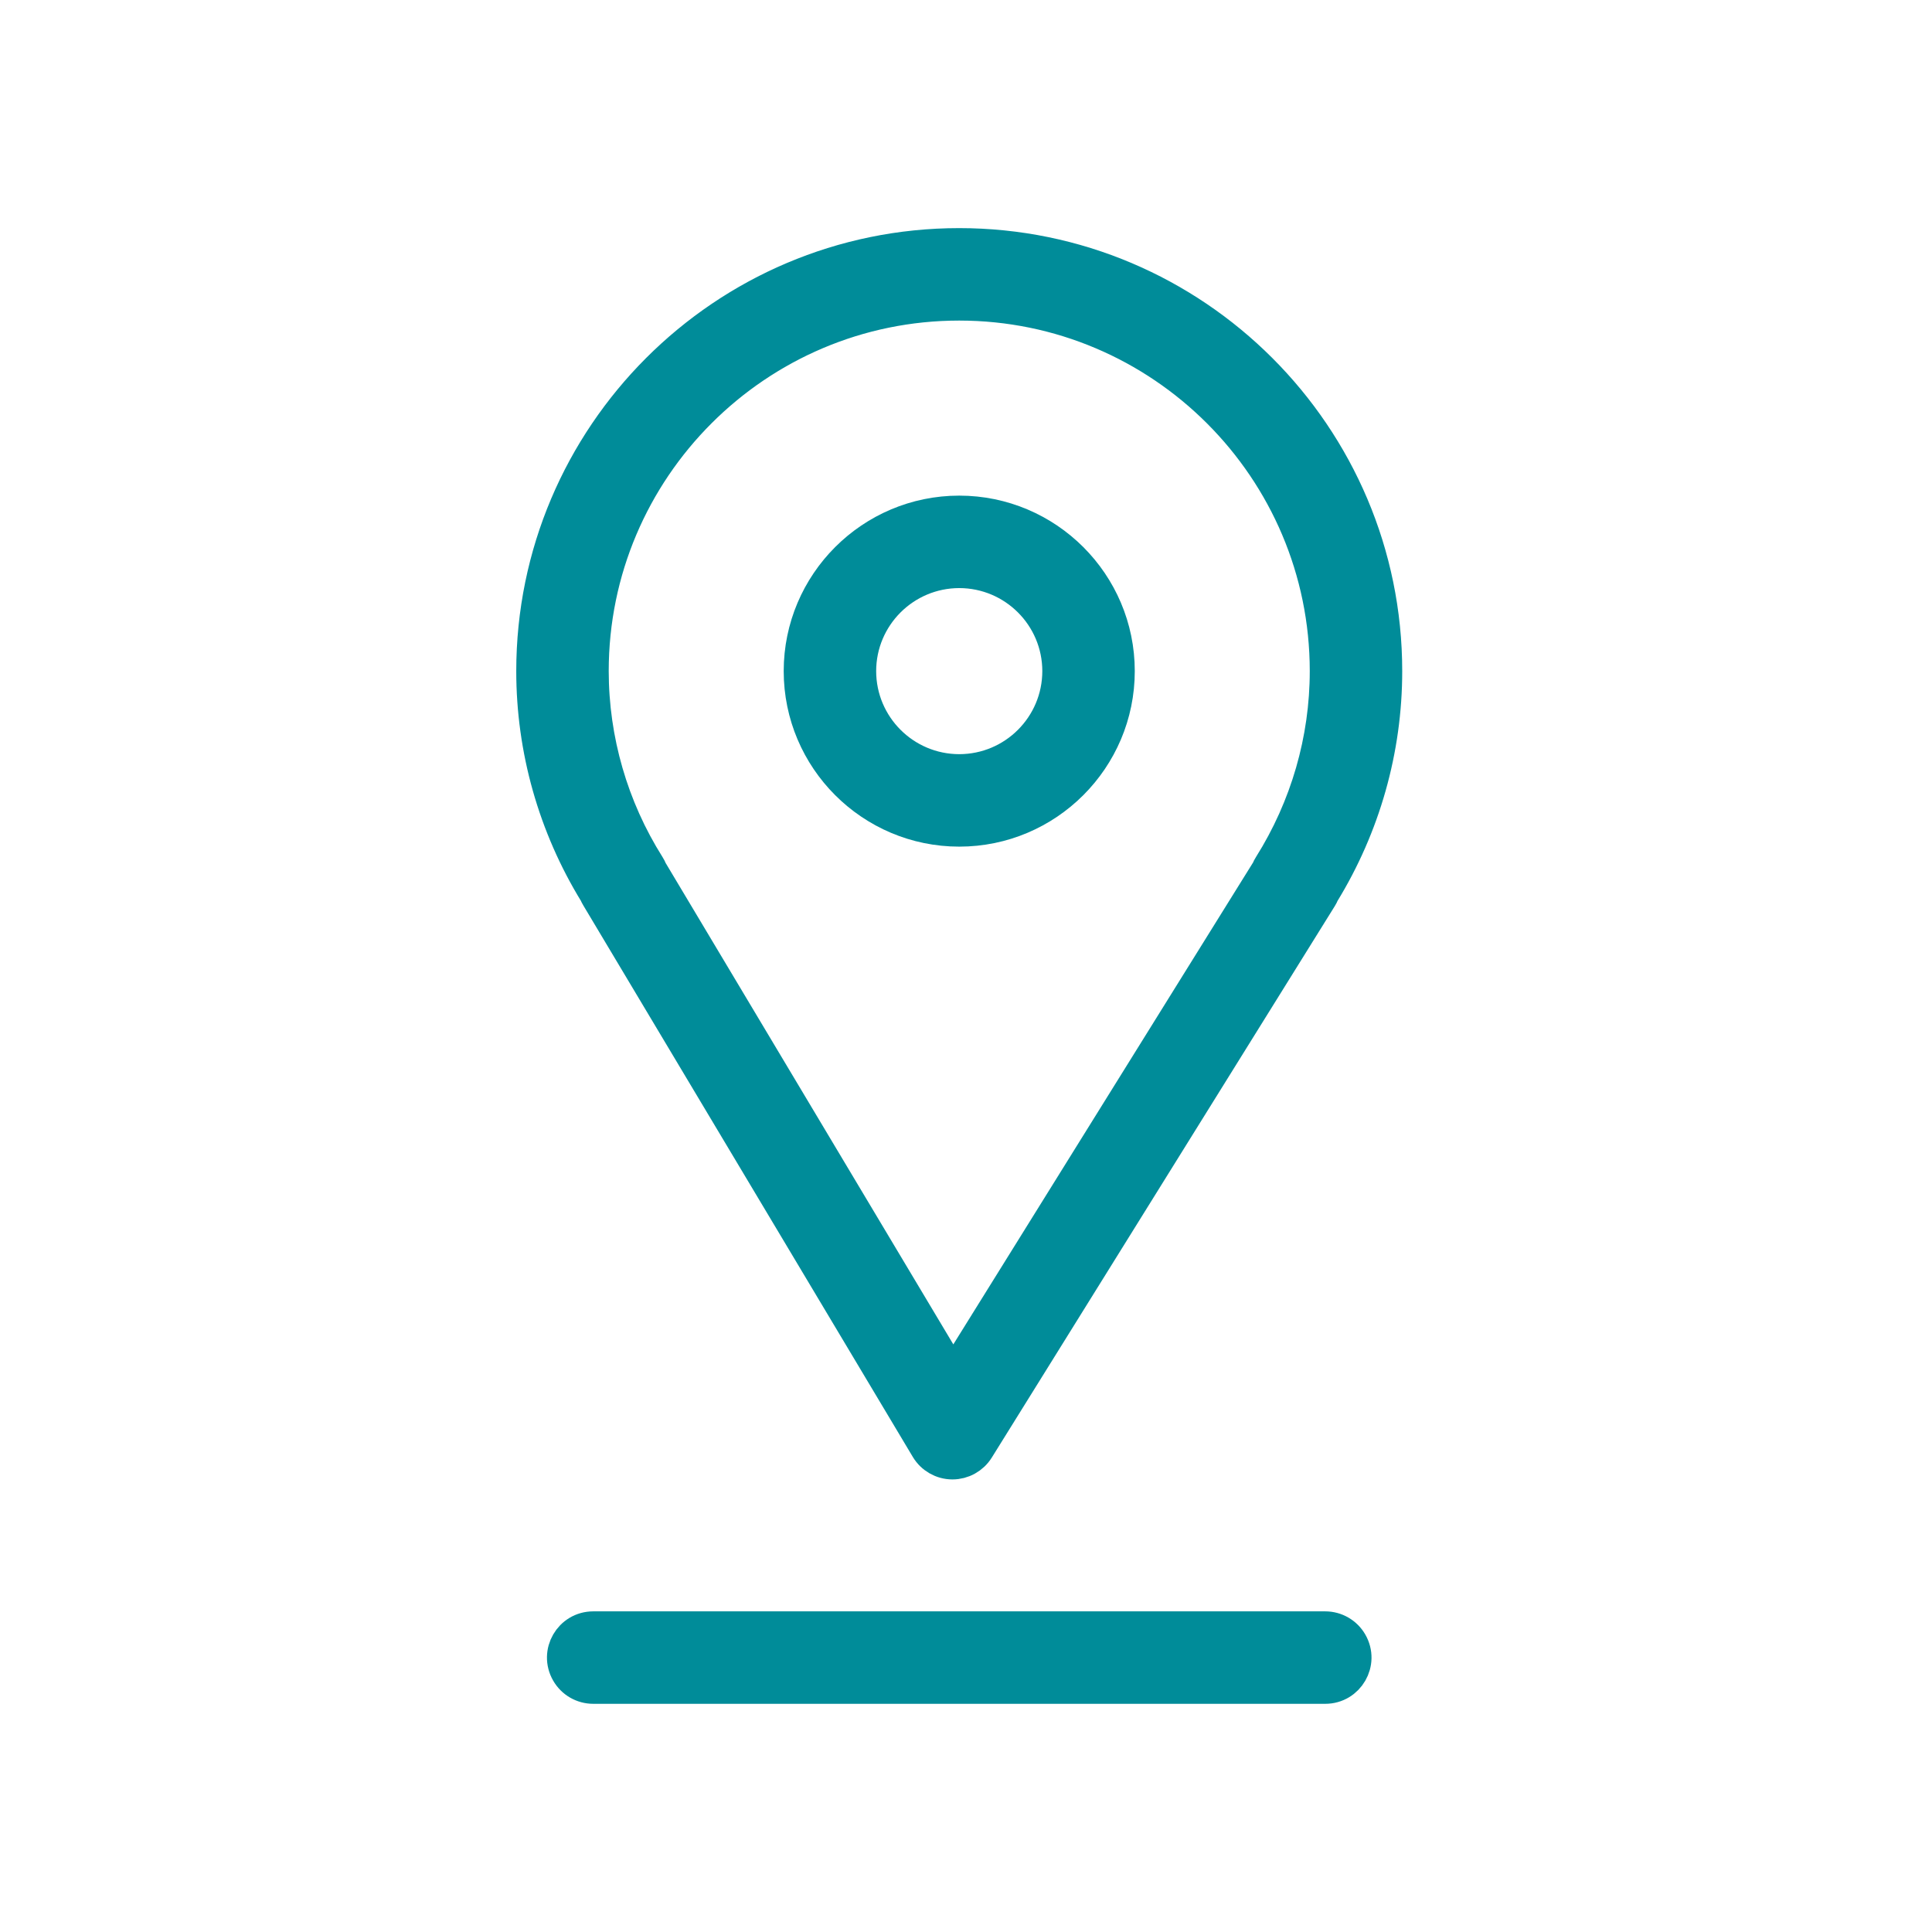
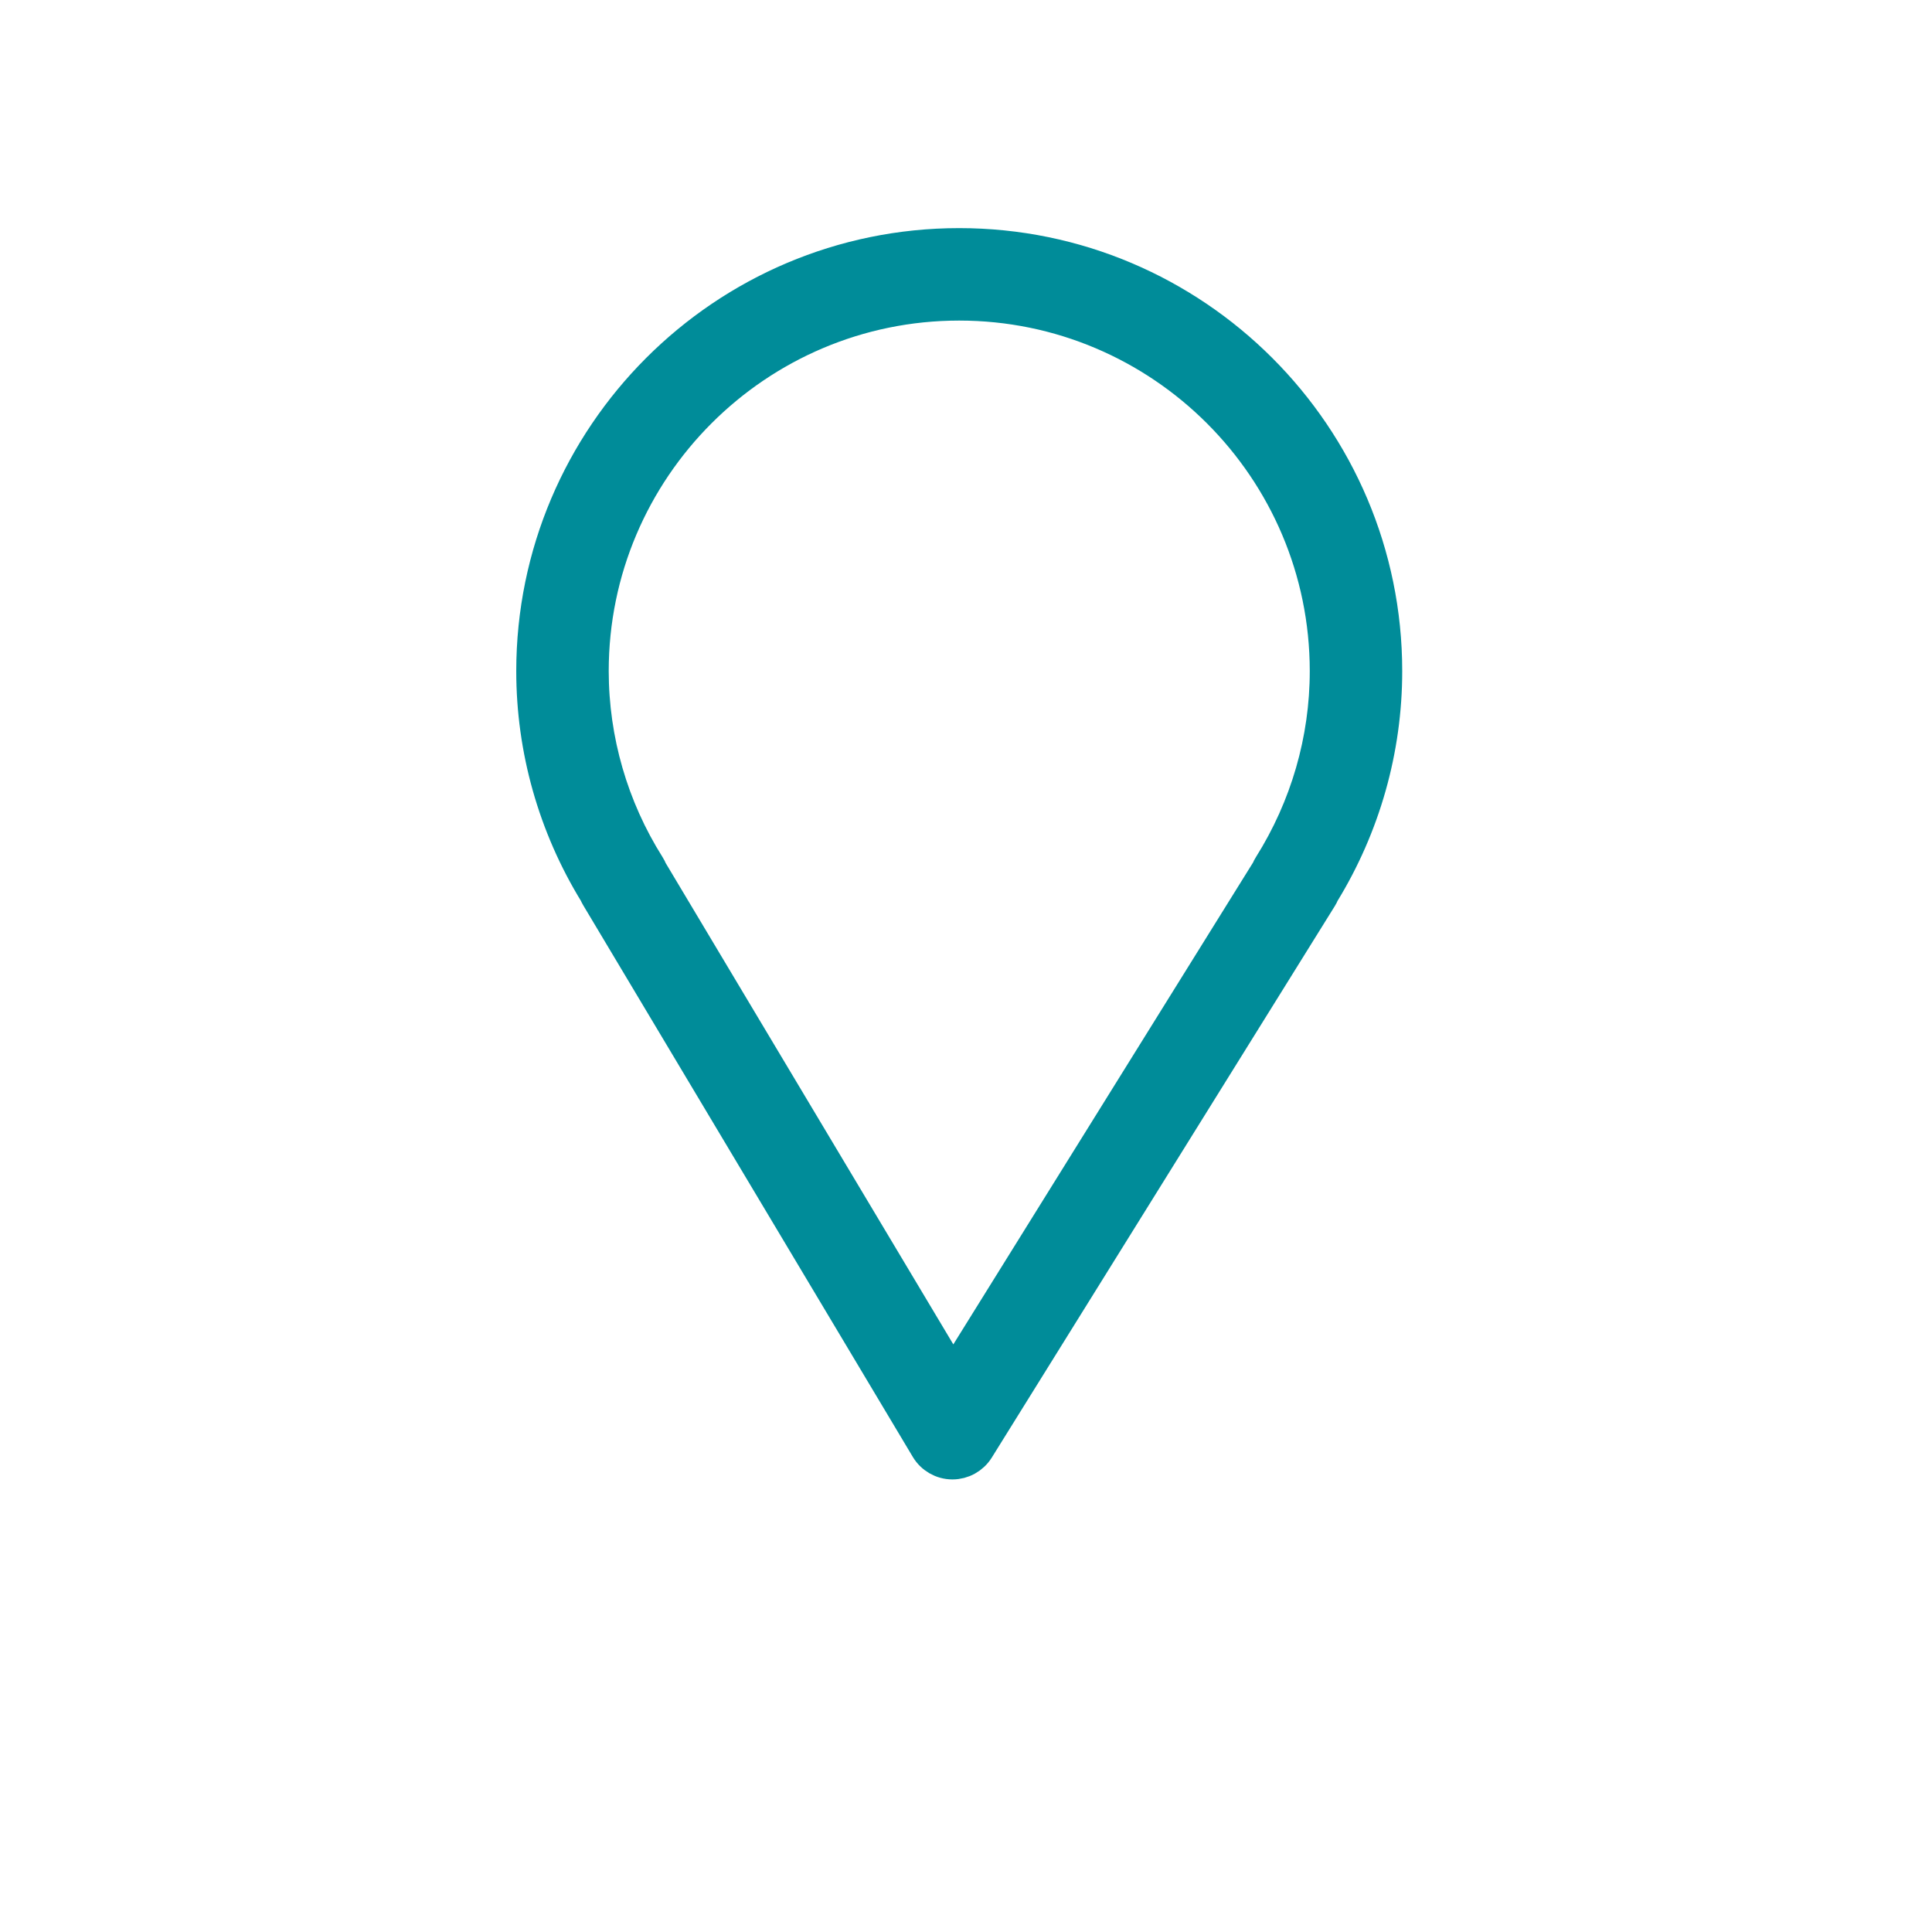
<svg xmlns="http://www.w3.org/2000/svg" viewBox="0 0 28.00 28.00" data-guides="{&quot;vertical&quot;:[],&quot;horizontal&quot;:[]}">
  <path fill="#008c99" stroke="#008c99" fill-opacity="1" stroke-width="0.5" stroke-opacity="1" alignment-baseline="baseline" baseline-shift="baseline" fill-rule="evenodd" id="tSvg993faf830e" title="Path 1" d="M8.668 12.993C10.26 15.658 11.852 18.322 13.444 20.987C13.519 21.112 13.654 21.19 13.801 21.191C13.802 21.191 13.803 21.191 13.804 21.191C13.949 21.191 14.084 21.116 14.161 20.993C15.818 18.328 17.476 15.664 19.133 12.999C19.145 12.979 19.156 12.959 19.164 12.938C19.757 11.971 20.072 10.86 20.072 9.726C20.072 6.324 17.304 3.556 13.901 3.556C10.499 3.556 7.732 6.324 7.732 9.726C7.732 10.858 8.045 11.967 8.64 12.938C8.648 12.957 8.657 12.975 8.668 12.993ZM13.901 4.396C16.841 4.396 19.232 6.787 19.232 9.726C19.232 10.724 18.949 11.703 18.414 12.554C18.401 12.574 18.39 12.595 18.382 12.617C16.858 15.066 15.335 17.515 13.812 19.964C12.35 17.517 10.887 15.07 9.425 12.623C9.416 12.599 9.404 12.576 9.39 12.554C8.856 11.707 8.573 10.727 8.572 9.726C8.572 6.787 10.963 4.396 13.901 4.396Z" />
-   <path fill="#008c99" stroke="#008c99" fill-opacity="1" stroke-width="0.5" stroke-opacity="1" alignment-baseline="baseline" baseline-shift="baseline" fill-rule="evenodd" id="tSvg13d4d359b57" title="Path 2" d="M13.902 12.02C15.167 12.02 16.196 10.991 16.196 9.726C16.196 8.462 15.167 7.433 13.902 7.433C12.637 7.433 11.608 8.462 11.608 9.726C11.608 10.991 12.637 12.02 13.902 12.02ZM13.902 8.273C14.705 8.274 15.355 8.924 15.356 9.726C15.355 10.529 14.705 11.179 13.902 11.18C13.1 11.179 12.449 10.529 12.448 9.726C12.449 8.924 13.1 8.274 13.902 8.273ZM19.206 23.603C15.67 23.603 12.134 23.603 8.598 23.603C8.274 23.603 8.072 23.953 8.234 24.233C8.309 24.363 8.447 24.443 8.598 24.443C12.134 24.443 15.67 24.443 19.206 24.443C19.53 24.443 19.732 24.093 19.57 23.813C19.495 23.683 19.356 23.603 19.206 23.603Z" />
  <defs />
</svg>